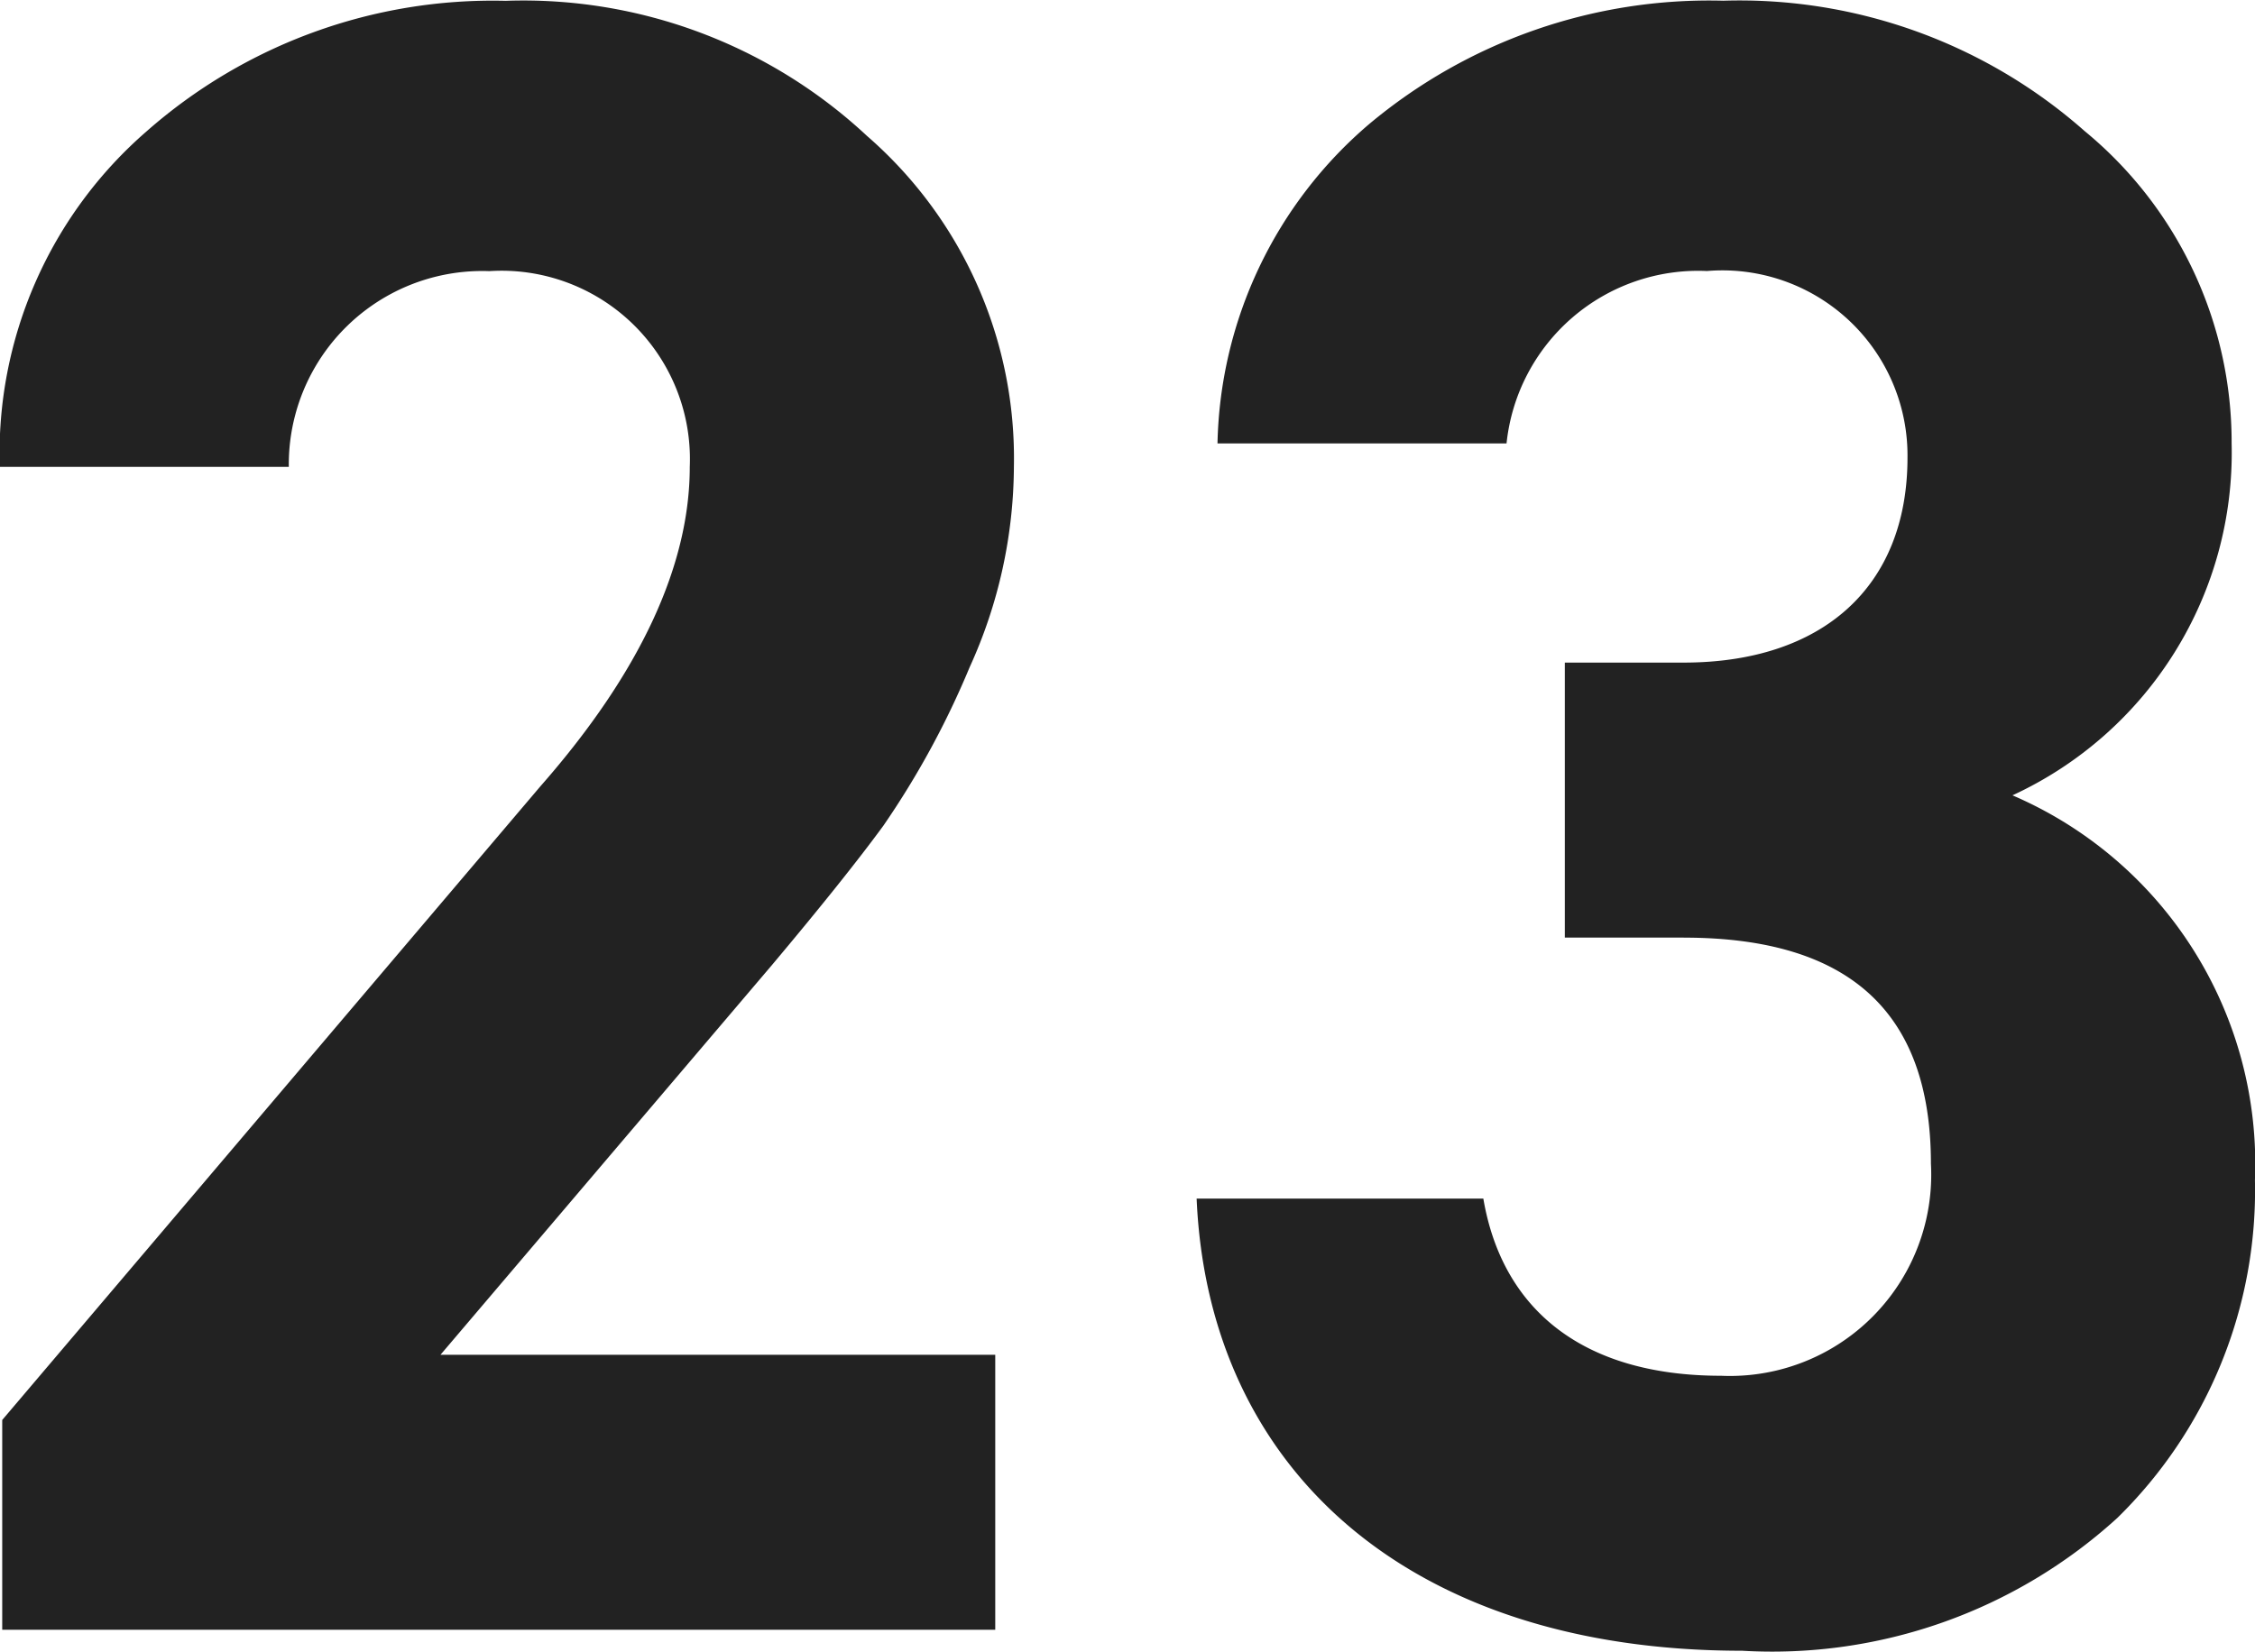
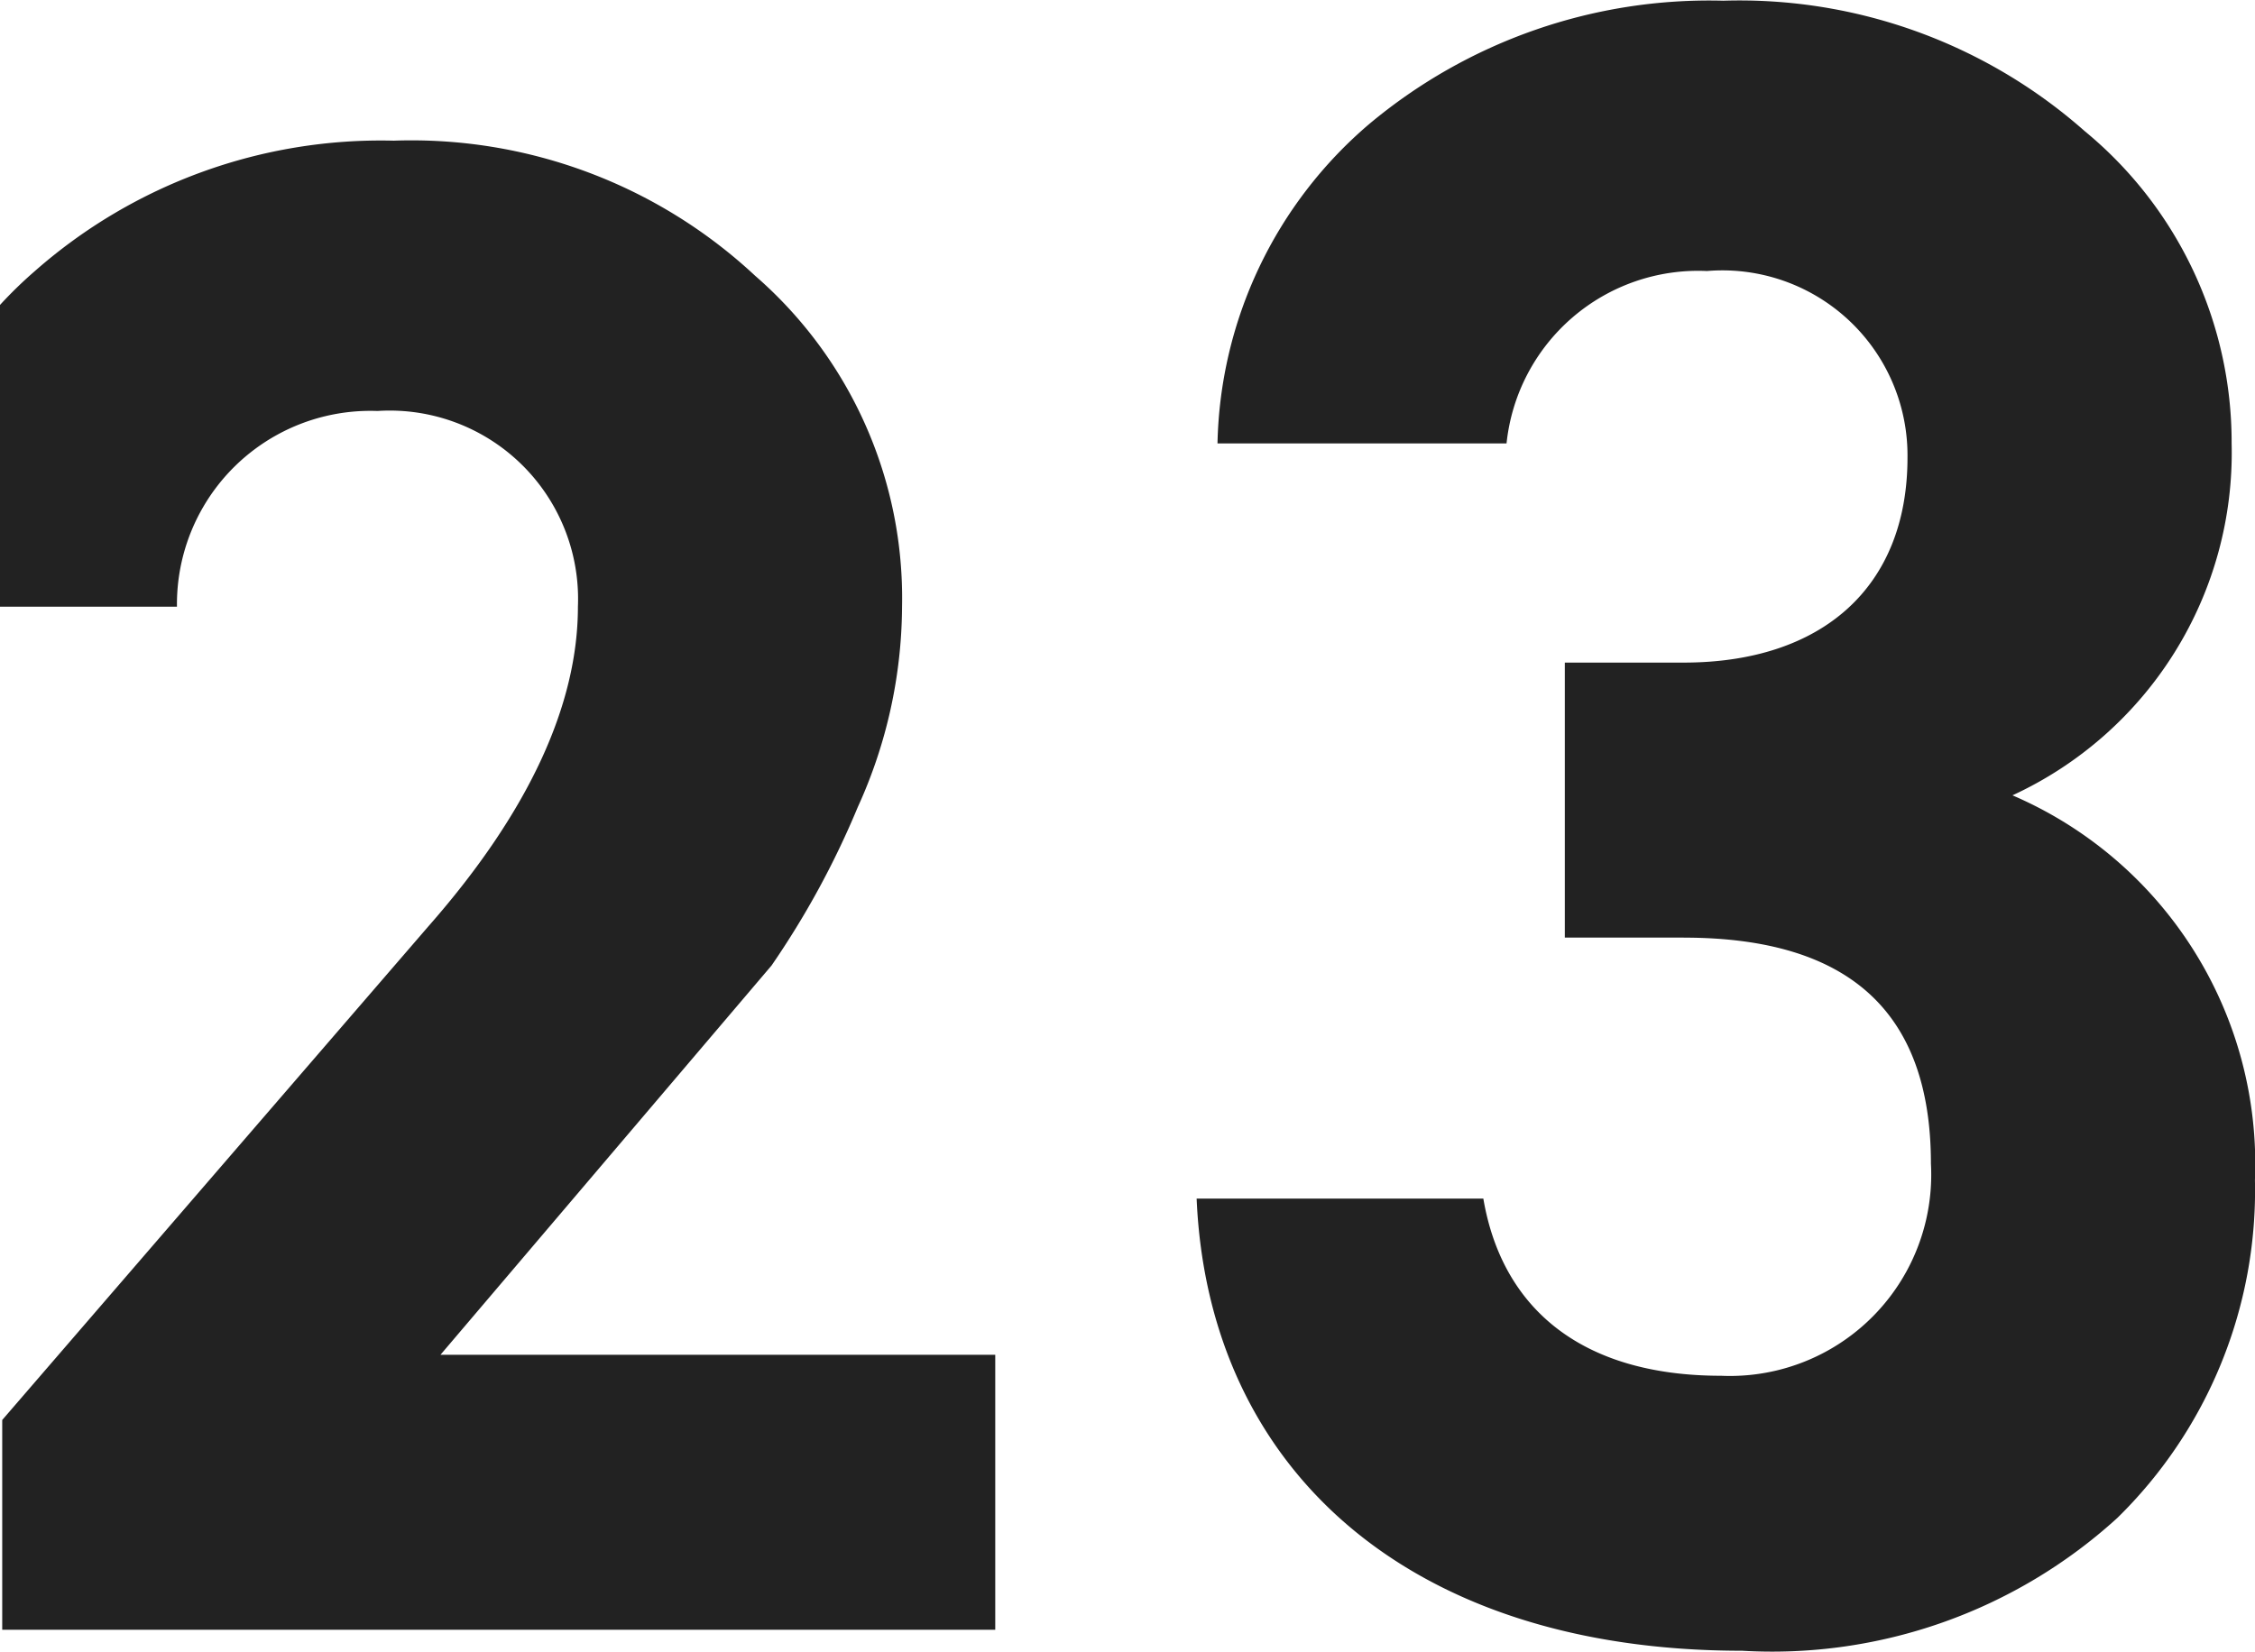
<svg xmlns="http://www.w3.org/2000/svg" width="38.688" height="28.344" viewBox="0 0 38.688 28.344">
  <defs>
    <style>
      .cls-1 {
        fill: #222;
        fill-rule: evenodd;
      }
    </style>
  </defs>
-   <path class="cls-1" d="M155.213,276.281l5.679-6.679q1.26-1.5,1.919-2.4a14.807,14.807,0,0,0,1.48-2.719,8.374,8.374,0,0,0,.76-3.44,7.326,7.326,0,0,0-2.52-5.679,8.643,8.643,0,0,0-6.2-2.319,8.981,8.981,0,0,0-6.159,2.239,7.317,7.317,0,0,0-2.52,5.759h4.959a3.319,3.319,0,0,1,3.44-3.359,3.232,3.232,0,0,1,3.439,3.359c0,1.68-.84,3.52-2.56,5.479L147.694,277.4V281h17.037v-4.719h-9.518Zm21.331-7.159c2.84,0,4.24,1.28,4.24,3.879a3.454,3.454,0,0,1-3.6,3.64c-2.4,0-3.759-1.16-4.079-3.04h-4.919c0.2,4.639,3.639,7.759,9.358,7.759a8.79,8.79,0,0,0,6.439-2.28,7.868,7.868,0,0,0,2.36-5.8,6.885,6.885,0,0,0-4.16-6.6,6.475,6.475,0,0,0,3.76-6.039,6.915,6.915,0,0,0-2.52-5.359,8.942,8.942,0,0,0-6.2-2.239,9.082,9.082,0,0,0-6.079,2.119,7.4,7.4,0,0,0-2.6,5.479h4.959a3.306,3.306,0,0,1,3.439-2.959,3.176,3.176,0,0,1,3.44,3.2c0,2.24-1.48,3.52-3.84,3.52h-2.039v4.719h2.039Z" transform="translate(-147.656 -253.031)" />
+   <path class="cls-1" d="M155.213,276.281l5.679-6.679a14.807,14.807,0,0,0,1.48-2.719,8.374,8.374,0,0,0,.76-3.44,7.326,7.326,0,0,0-2.52-5.679,8.643,8.643,0,0,0-6.2-2.319,8.981,8.981,0,0,0-6.159,2.239,7.317,7.317,0,0,0-2.52,5.759h4.959a3.319,3.319,0,0,1,3.44-3.359,3.232,3.232,0,0,1,3.439,3.359c0,1.68-.84,3.52-2.56,5.479L147.694,277.4V281h17.037v-4.719h-9.518Zm21.331-7.159c2.84,0,4.24,1.28,4.24,3.879a3.454,3.454,0,0,1-3.6,3.64c-2.4,0-3.759-1.16-4.079-3.04h-4.919c0.2,4.639,3.639,7.759,9.358,7.759a8.79,8.79,0,0,0,6.439-2.28,7.868,7.868,0,0,0,2.36-5.8,6.885,6.885,0,0,0-4.16-6.6,6.475,6.475,0,0,0,3.76-6.039,6.915,6.915,0,0,0-2.52-5.359,8.942,8.942,0,0,0-6.2-2.239,9.082,9.082,0,0,0-6.079,2.119,7.4,7.4,0,0,0-2.6,5.479h4.959a3.306,3.306,0,0,1,3.439-2.959,3.176,3.176,0,0,1,3.44,3.2c0,2.24-1.48,3.52-3.84,3.52h-2.039v4.719h2.039Z" transform="translate(-147.656 -253.031)" />
</svg>